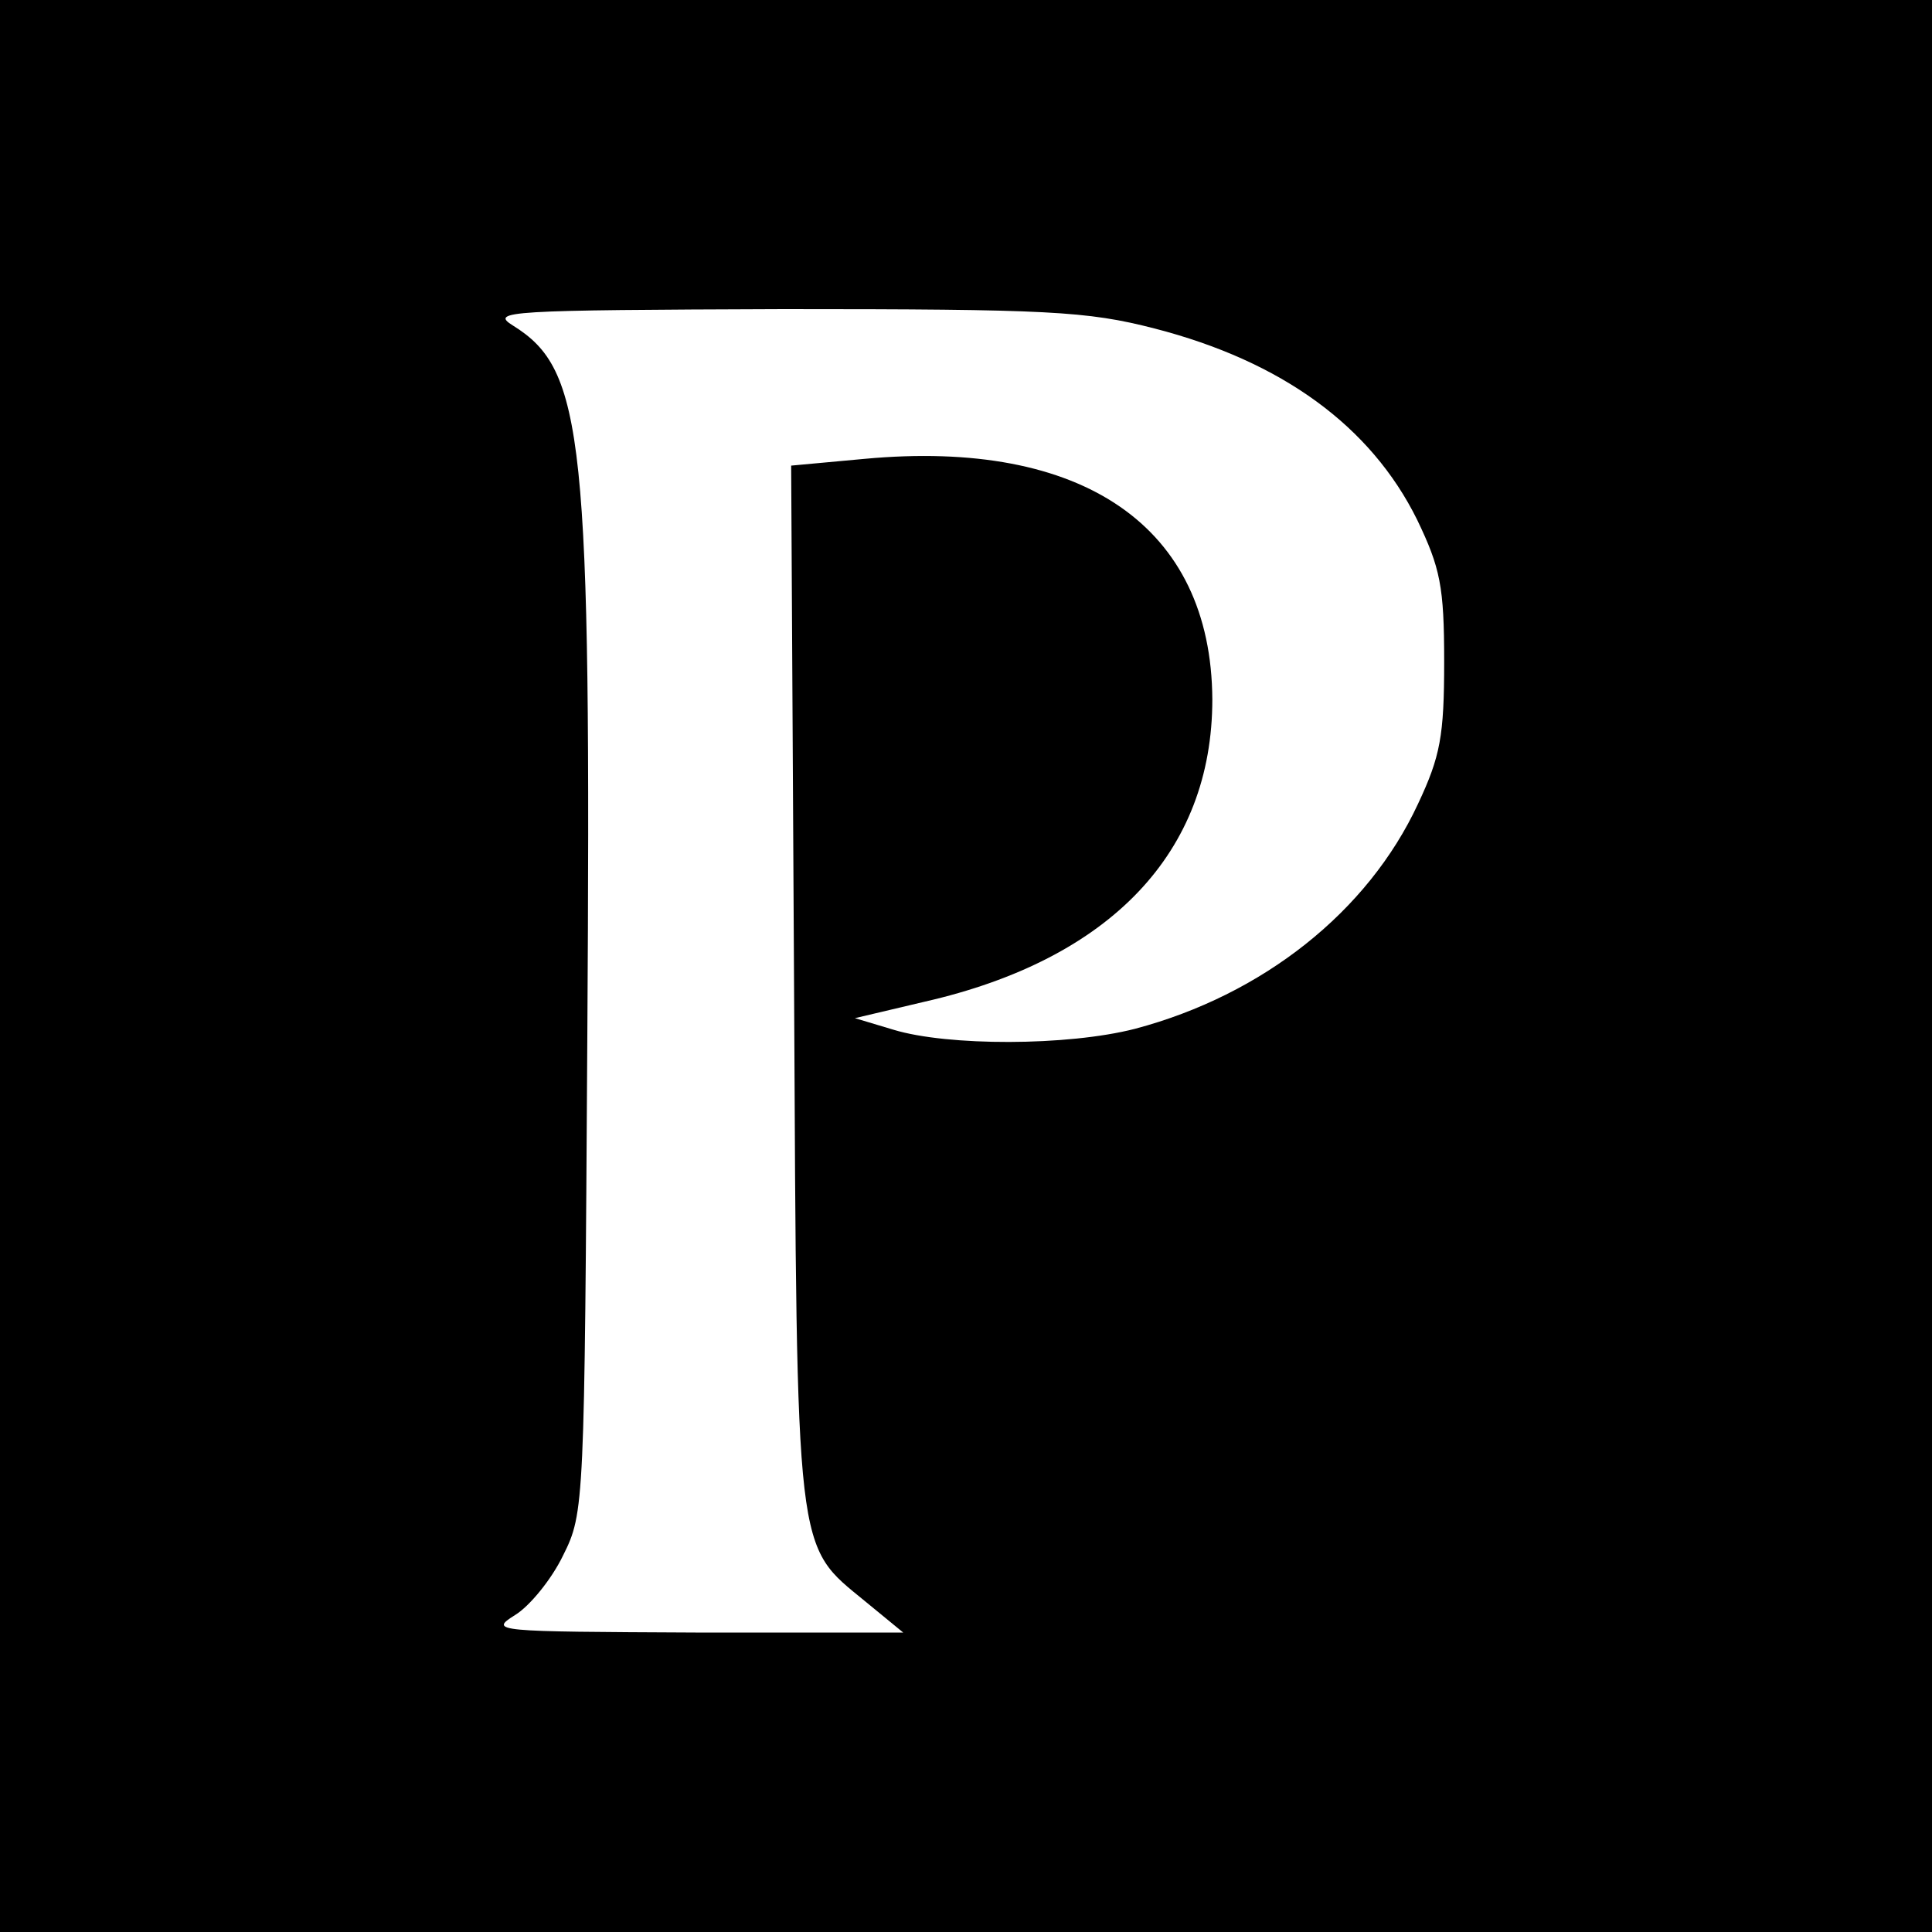
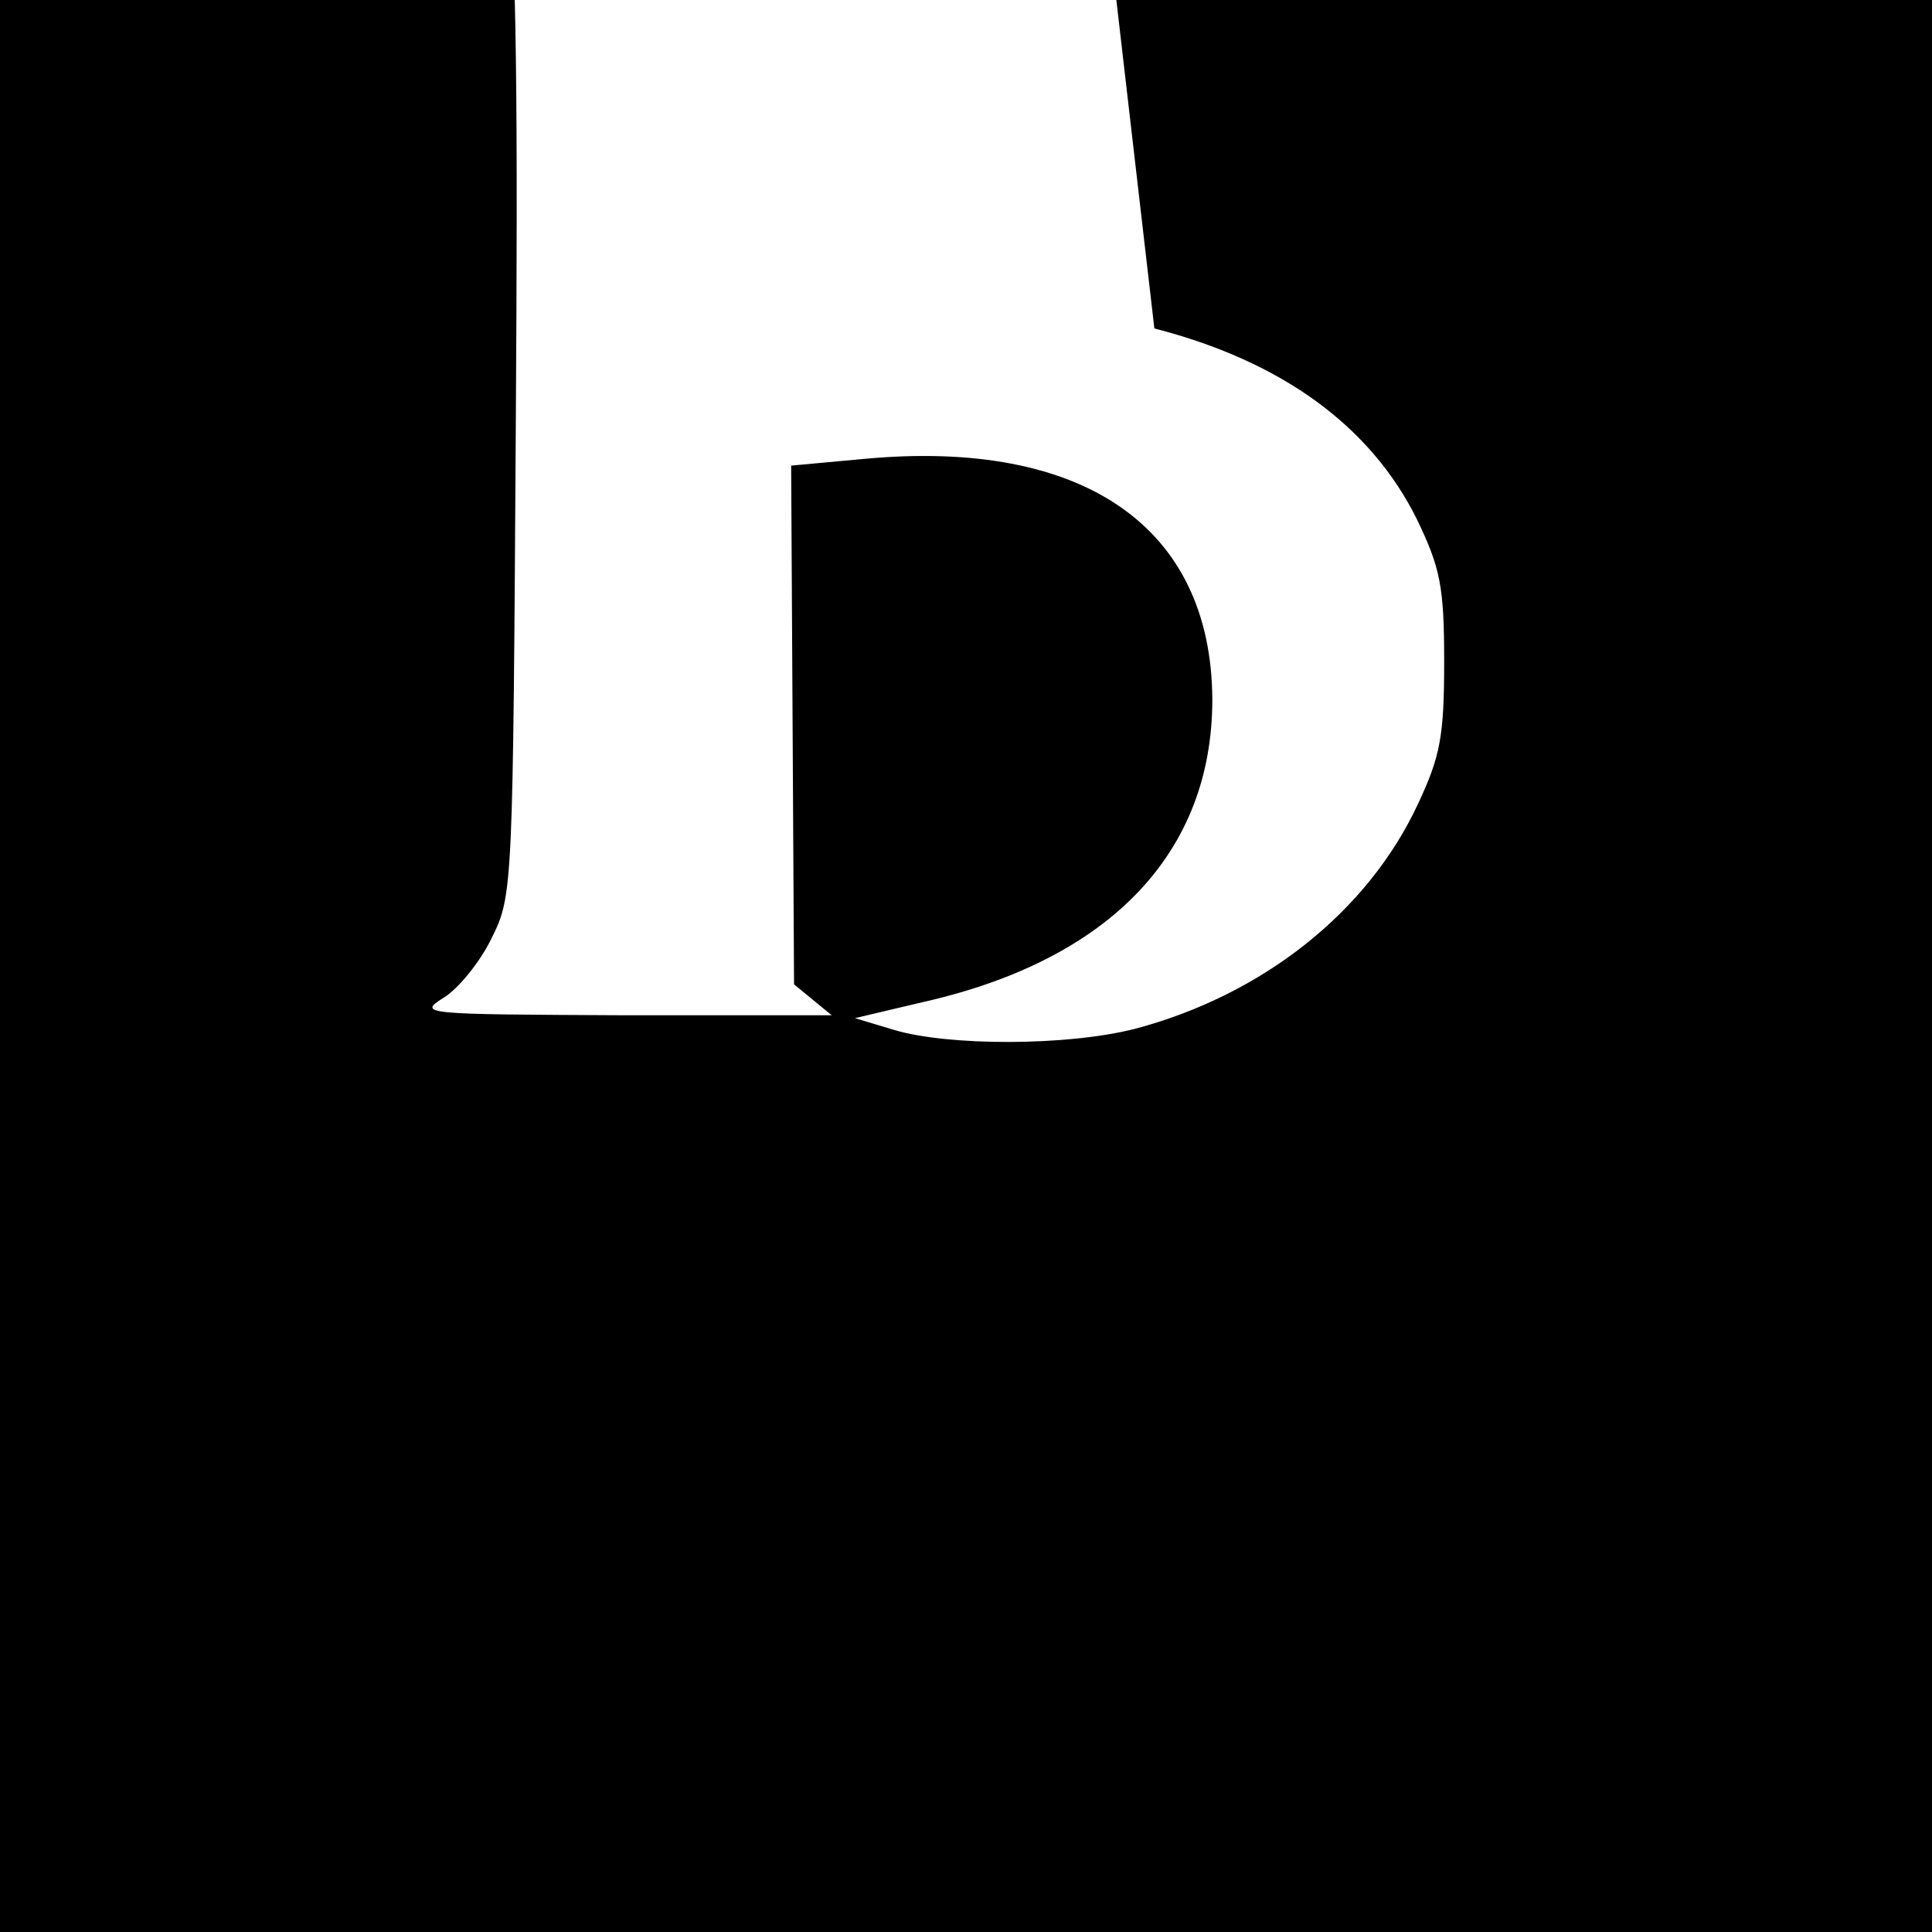
<svg xmlns="http://www.w3.org/2000/svg" version="1.0" width="200pt" height="200pt" viewBox="0 0 200 200" preserveAspectRatio="xMidYMid meet">
  <g transform="translate(0,200) scale(0.1,-0.1)" fill="#000000" stroke="none">
-     <path d="M0 1000 l0 -1000 1000 0 1000 0 0 1000 0 1000 -1000 0 -1000 0 0 -1000z m1195 660 c132 -34 224 -101 272 -198 24 -50 28 -69 28 -147 0 -77 -4 -98 -27 -147 -52 -112 -161 -198 -293 -233 -70 -18 -194 -18 -250 -1 l-40 12 72 17 c193 44 298 155 298 313 -1 179 -134 270 -360 249 l-76 -7 3 -537 c3 -599 1 -579 74 -639 l39 -32 -215 0 c-208 1 -214 1 -187 18 15 9 38 37 50 62 22 44 22 52 25 538 4 620 -3 689 -77 735 -24 15 -7 16 280 17 274 0 314 -2 384 -20z" />
+     <path d="M0 1000 l0 -1000 1000 0 1000 0 0 1000 0 1000 -1000 0 -1000 0 0 -1000z m1195 660 c132 -34 224 -101 272 -198 24 -50 28 -69 28 -147 0 -77 -4 -98 -27 -147 -52 -112 -161 -198 -293 -233 -70 -18 -194 -18 -250 -1 l-40 12 72 17 c193 44 298 155 298 313 -1 179 -134 270 -360 249 l-76 -7 3 -537 l39 -32 -215 0 c-208 1 -214 1 -187 18 15 9 38 37 50 62 22 44 22 52 25 538 4 620 -3 689 -77 735 -24 15 -7 16 280 17 274 0 314 -2 384 -20z" />
  </g>
</svg>